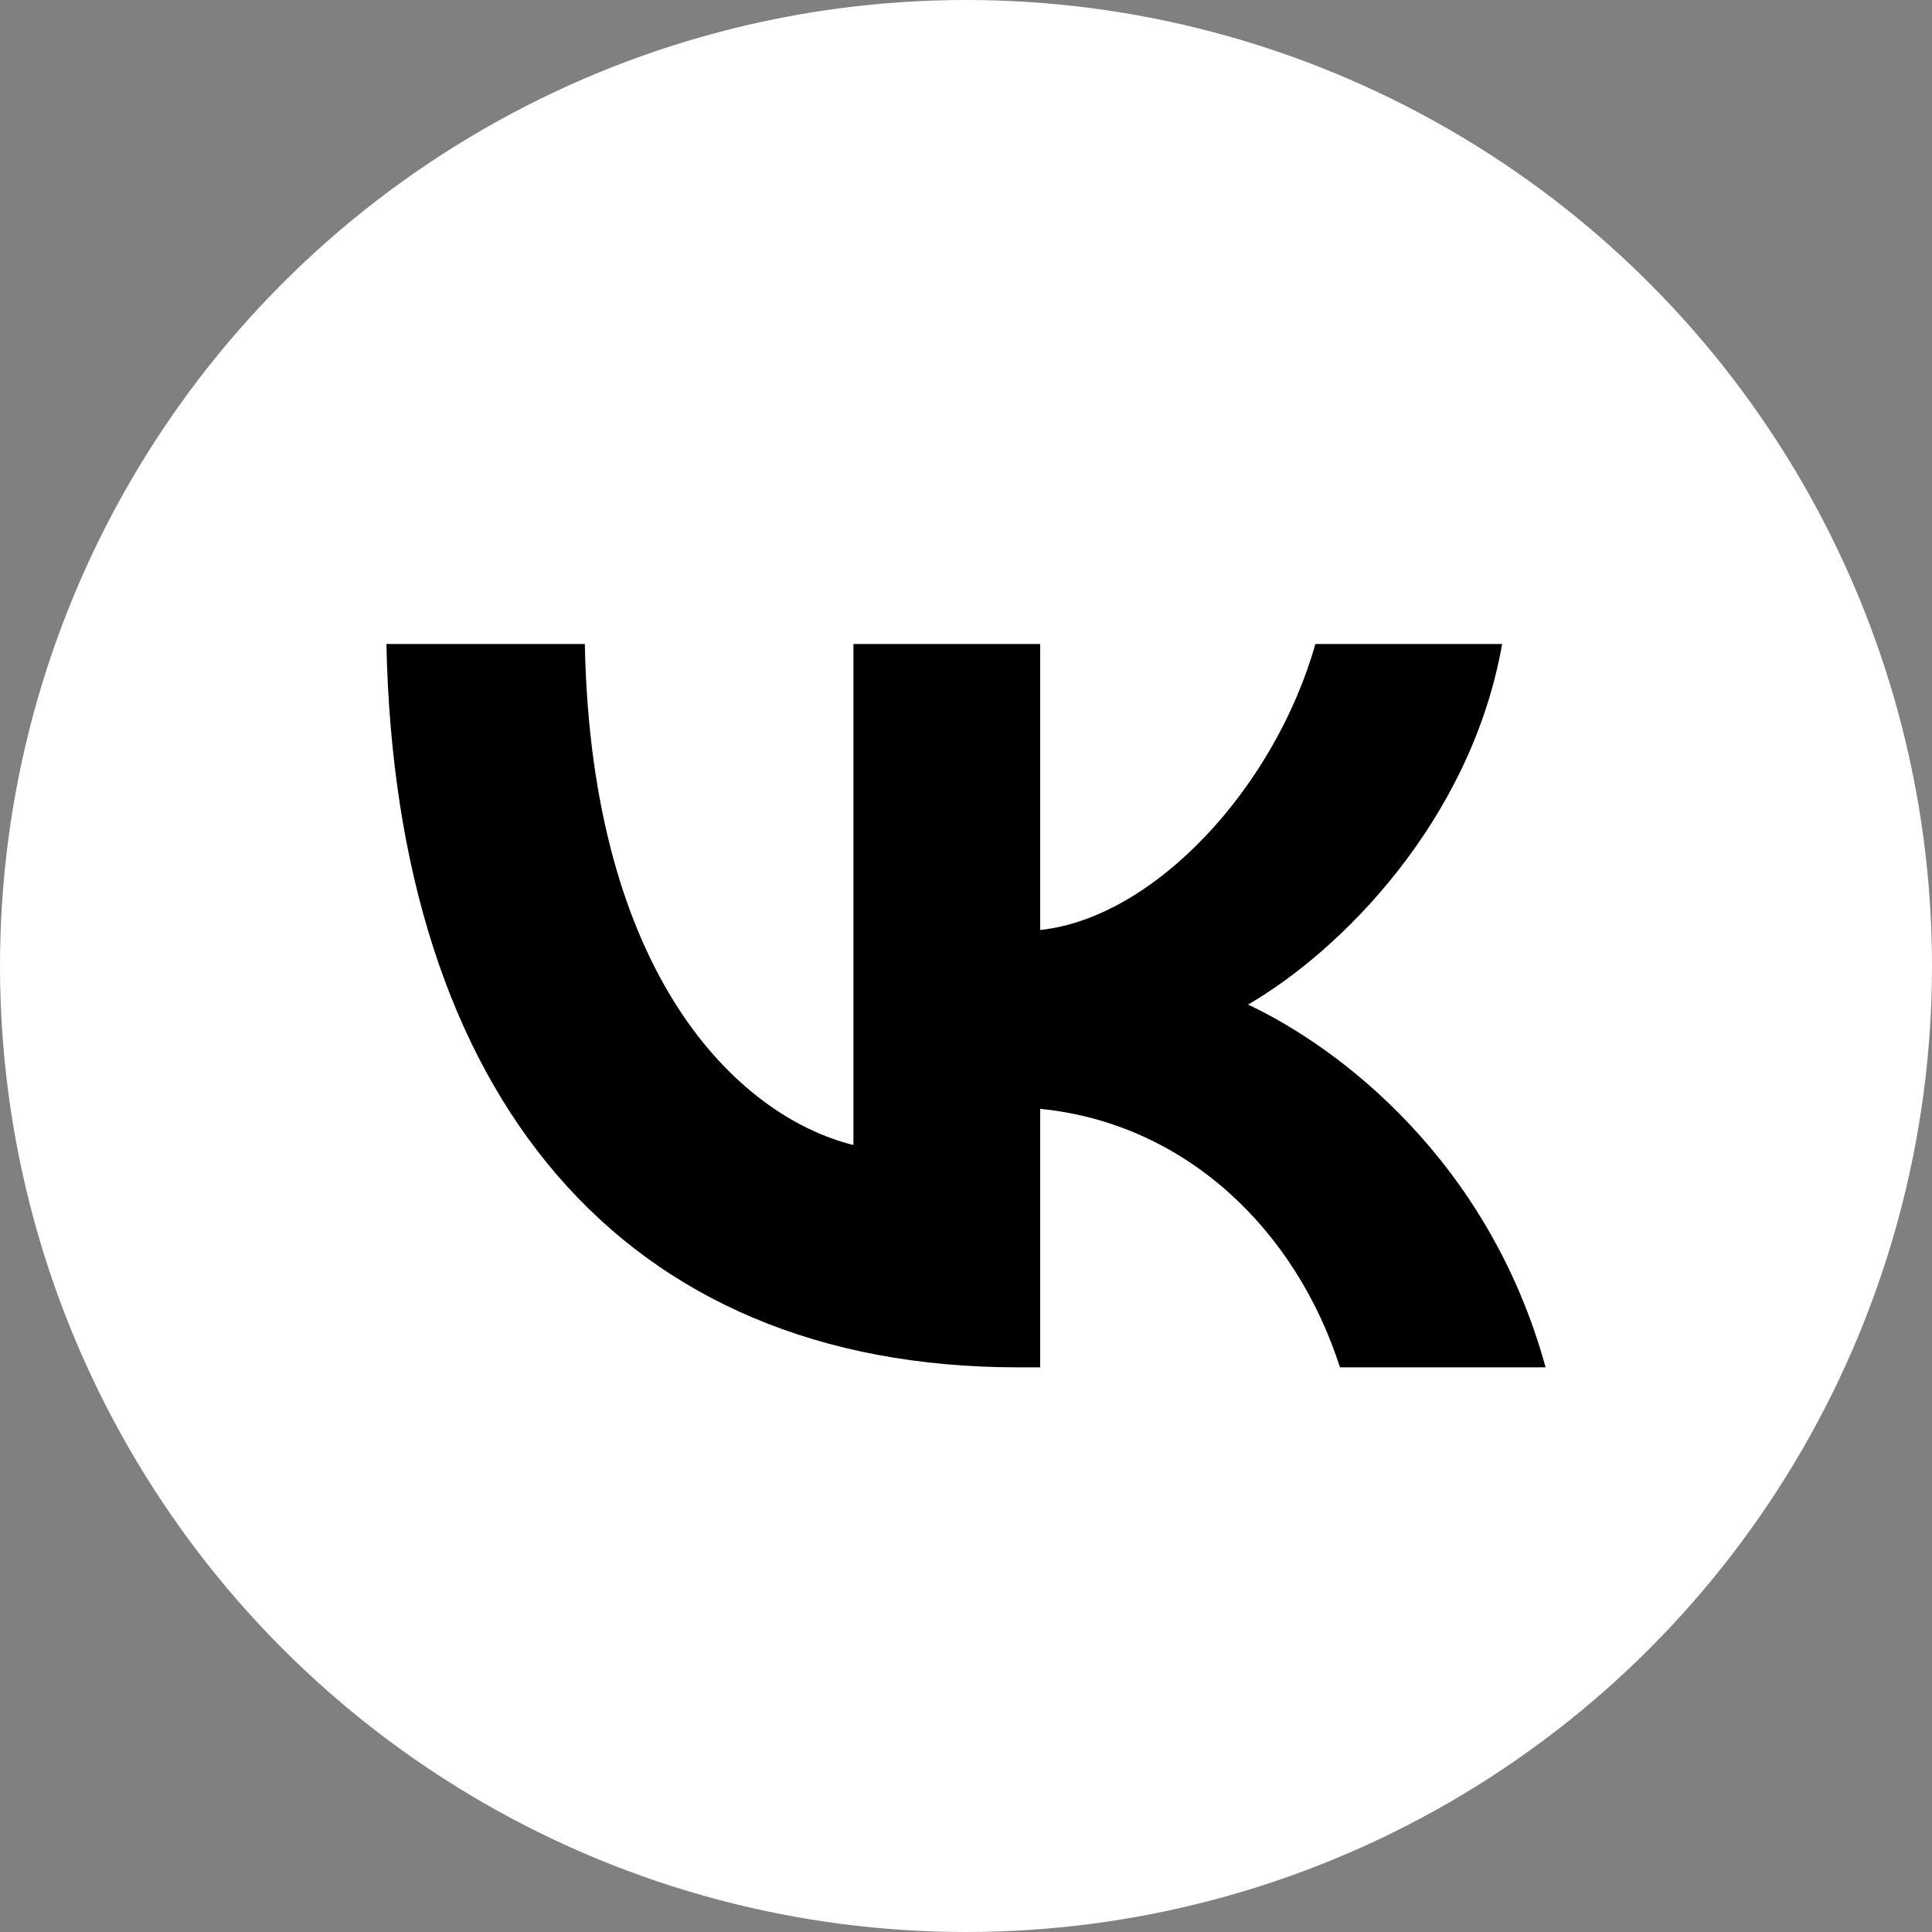
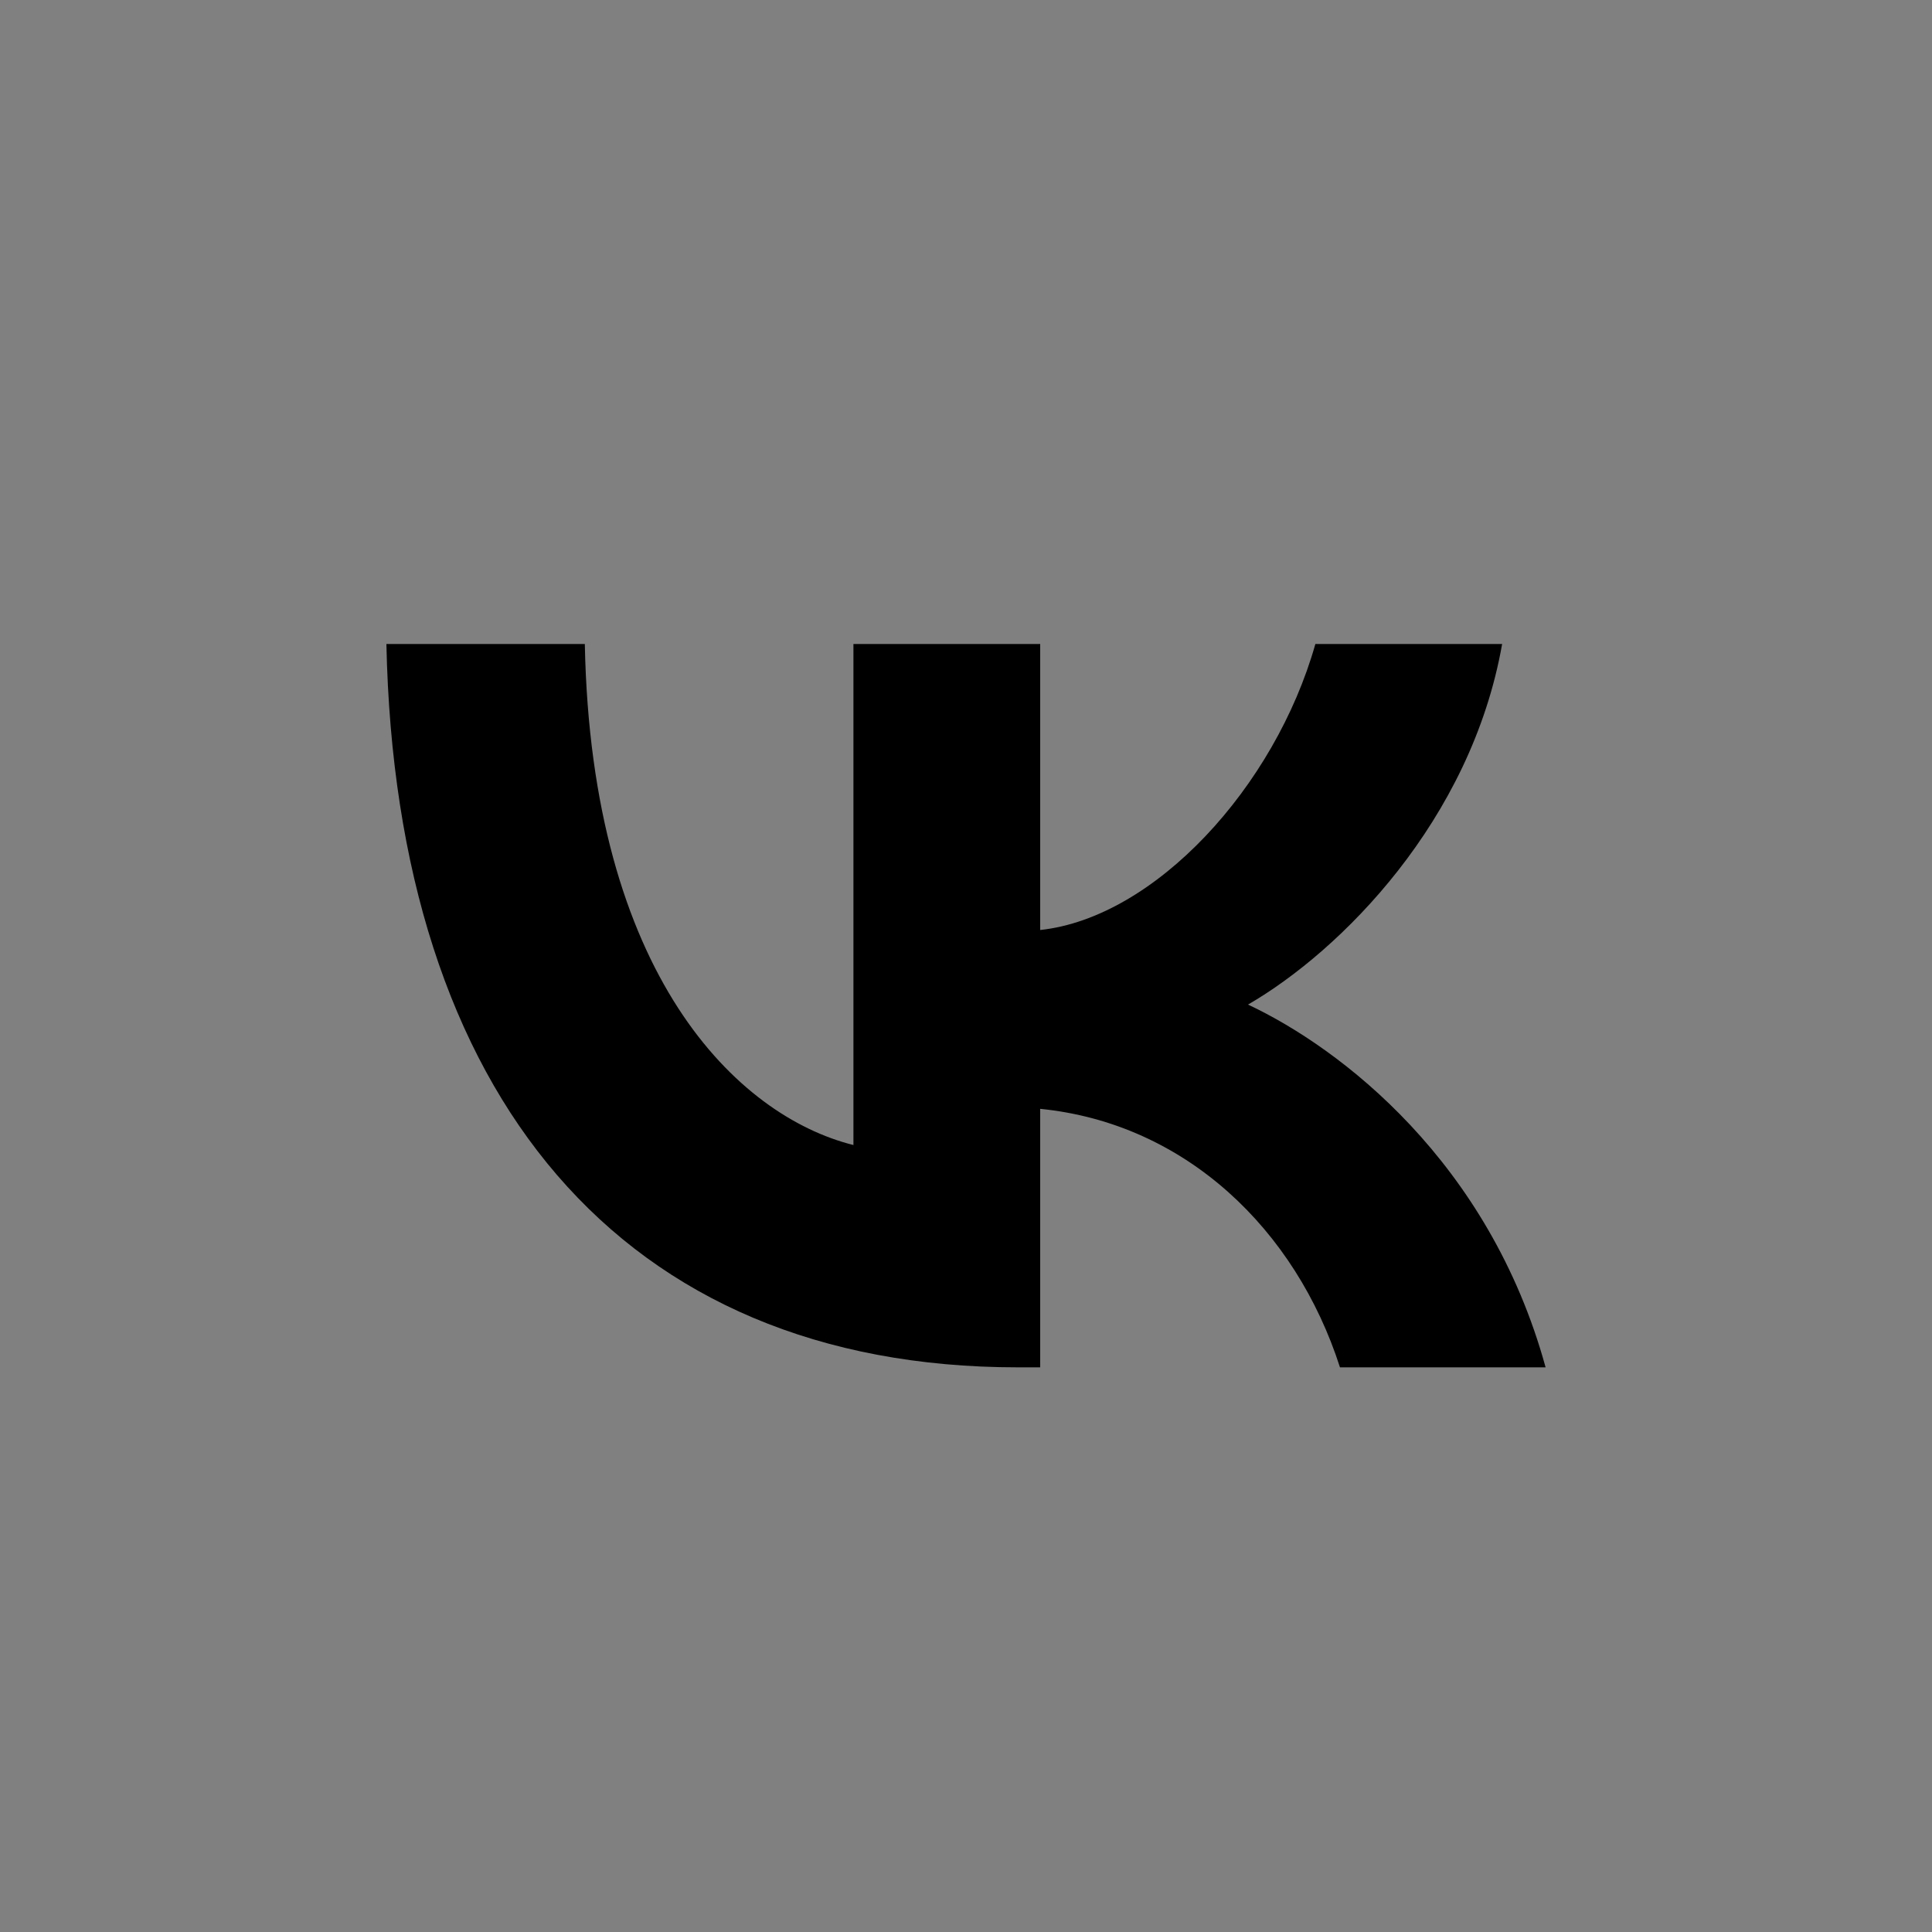
<svg xmlns="http://www.w3.org/2000/svg" width="30" height="30" viewBox="0 0 30 30" fill="none">
  <rect x="0" y="0" width="30" height="30" fill="#808080" stroke="none" />
-   <circle cx="15" cy="15" r="14.5" fill="white" stroke="white" />
  <path d="M15.804 21.232C9.654 21.232 6.146 17.016 6 10H9.081C9.182 15.149 11.453 17.33 13.252 17.78V10H16.152V14.441C17.929 14.25 19.795 12.226 20.425 10H23.325C22.842 12.743 20.818 14.767 19.379 15.599C20.818 16.274 23.123 18.039 24 21.232H20.807C20.121 19.096 18.412 17.443 16.152 17.218V21.232H15.804Z" fill="black" />
</svg>